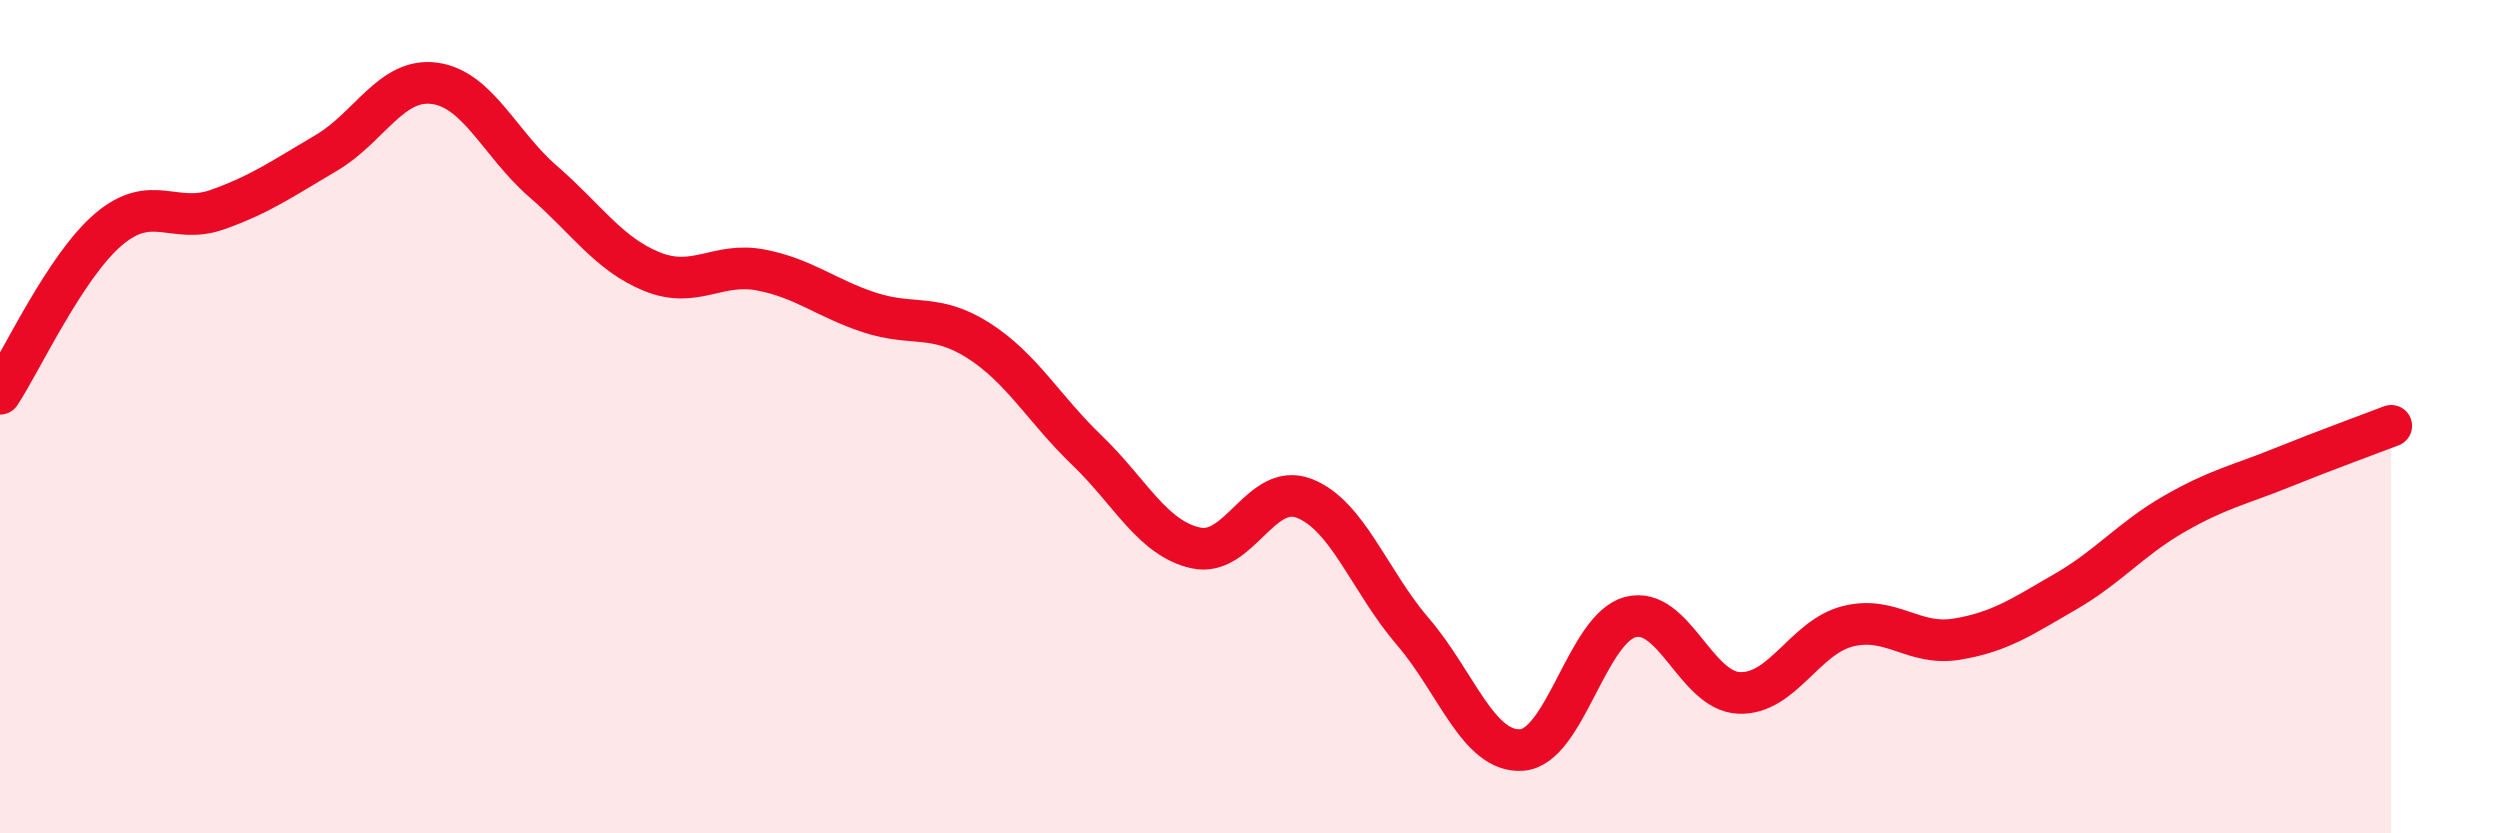
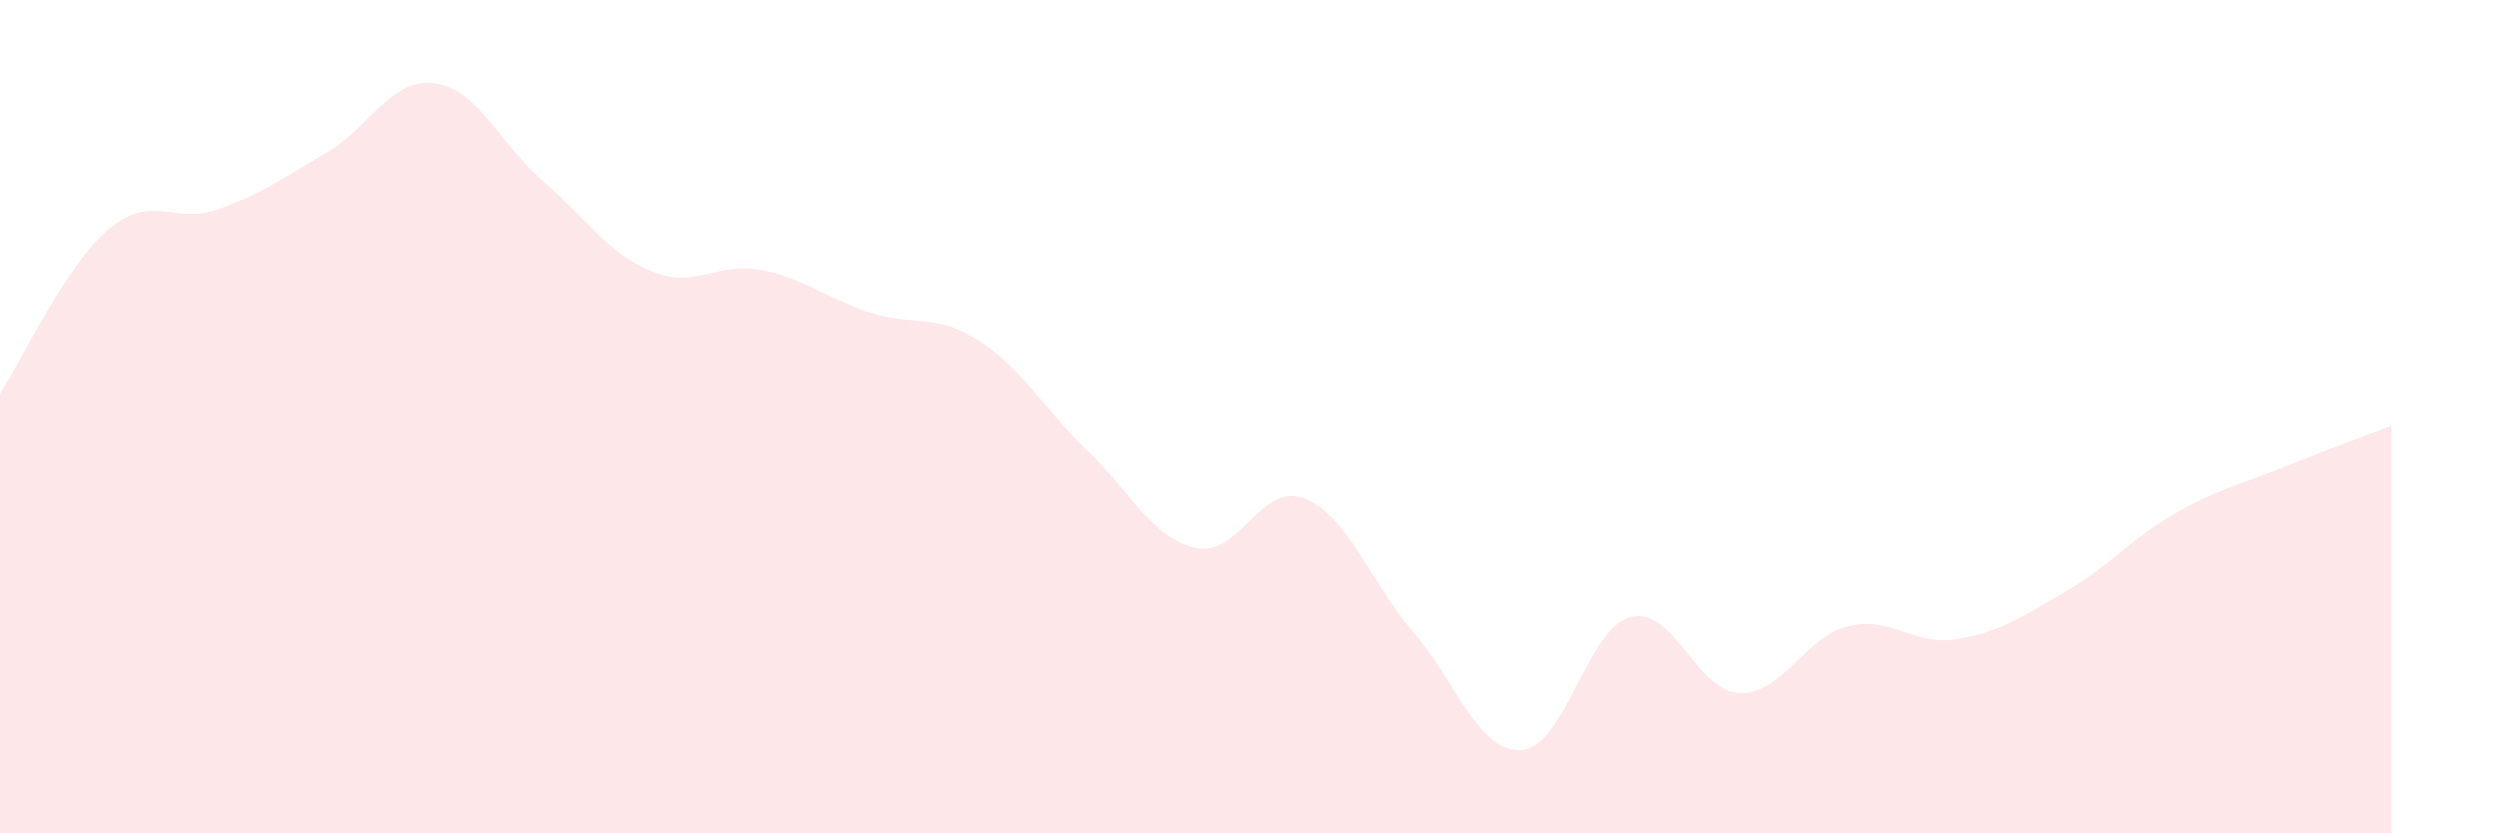
<svg xmlns="http://www.w3.org/2000/svg" width="60" height="20" viewBox="0 0 60 20">
  <path d="M 0,9.45 C 0.52,8.66 1.57,6.38 2.61,5.5 C 3.65,4.62 4.18,5.4 5.22,5.03 C 6.26,4.66 6.79,4.28 7.83,3.67 C 8.87,3.06 9.39,1.86 10.43,2 C 11.47,2.14 12,3.46 13.04,4.36 C 14.08,5.26 14.61,6.1 15.65,6.52 C 16.69,6.94 17.22,6.28 18.26,6.48 C 19.3,6.68 19.83,7.16 20.87,7.5 C 21.91,7.84 22.44,7.51 23.48,8.17 C 24.52,8.83 25.05,9.81 26.09,10.81 C 27.13,11.81 27.66,12.92 28.7,13.15 C 29.74,13.38 30.26,11.56 31.3,11.96 C 32.34,12.36 32.87,13.95 33.91,15.16 C 34.95,16.37 35.48,18.07 36.52,18 C 37.56,17.93 38.09,15.08 39.13,14.81 C 40.17,14.54 40.7,16.59 41.74,16.63 C 42.78,16.67 43.31,15.29 44.35,15.03 C 45.39,14.77 45.92,15.51 46.96,15.34 C 48,15.17 48.53,14.8 49.57,14.2 C 50.61,13.6 51.13,12.94 52.17,12.34 C 53.21,11.74 53.74,11.64 54.78,11.22 C 55.82,10.8 56.87,10.42 57.39,10.22L57.39 20L0 20Z" fill="#EB0A25" opacity="0.1" stroke-linecap="round" stroke-linejoin="round" />
-   <path d="M 0,9.45 C 0.52,8.66 1.57,6.38 2.61,5.5 C 3.65,4.62 4.18,5.4 5.22,5.03 C 6.26,4.66 6.79,4.28 7.83,3.67 C 8.87,3.06 9.39,1.86 10.43,2 C 11.47,2.14 12,3.46 13.04,4.36 C 14.08,5.26 14.61,6.1 15.65,6.52 C 16.69,6.94 17.22,6.28 18.26,6.48 C 19.3,6.68 19.83,7.16 20.87,7.5 C 21.91,7.84 22.44,7.51 23.48,8.17 C 24.52,8.83 25.05,9.81 26.09,10.81 C 27.13,11.81 27.66,12.92 28.7,13.15 C 29.74,13.38 30.26,11.56 31.3,11.96 C 32.34,12.36 32.87,13.95 33.91,15.16 C 34.95,16.37 35.48,18.07 36.52,18 C 37.56,17.93 38.09,15.08 39.13,14.81 C 40.17,14.54 40.7,16.59 41.74,16.63 C 42.78,16.67 43.31,15.29 44.35,15.03 C 45.39,14.77 45.92,15.51 46.96,15.34 C 48,15.17 48.53,14.8 49.57,14.2 C 50.61,13.6 51.13,12.94 52.17,12.34 C 53.21,11.74 53.74,11.64 54.78,11.22 C 55.82,10.8 56.87,10.42 57.39,10.22" stroke="#EB0A25" stroke-width="1" fill="none" stroke-linecap="round" stroke-linejoin="round" />
</svg>